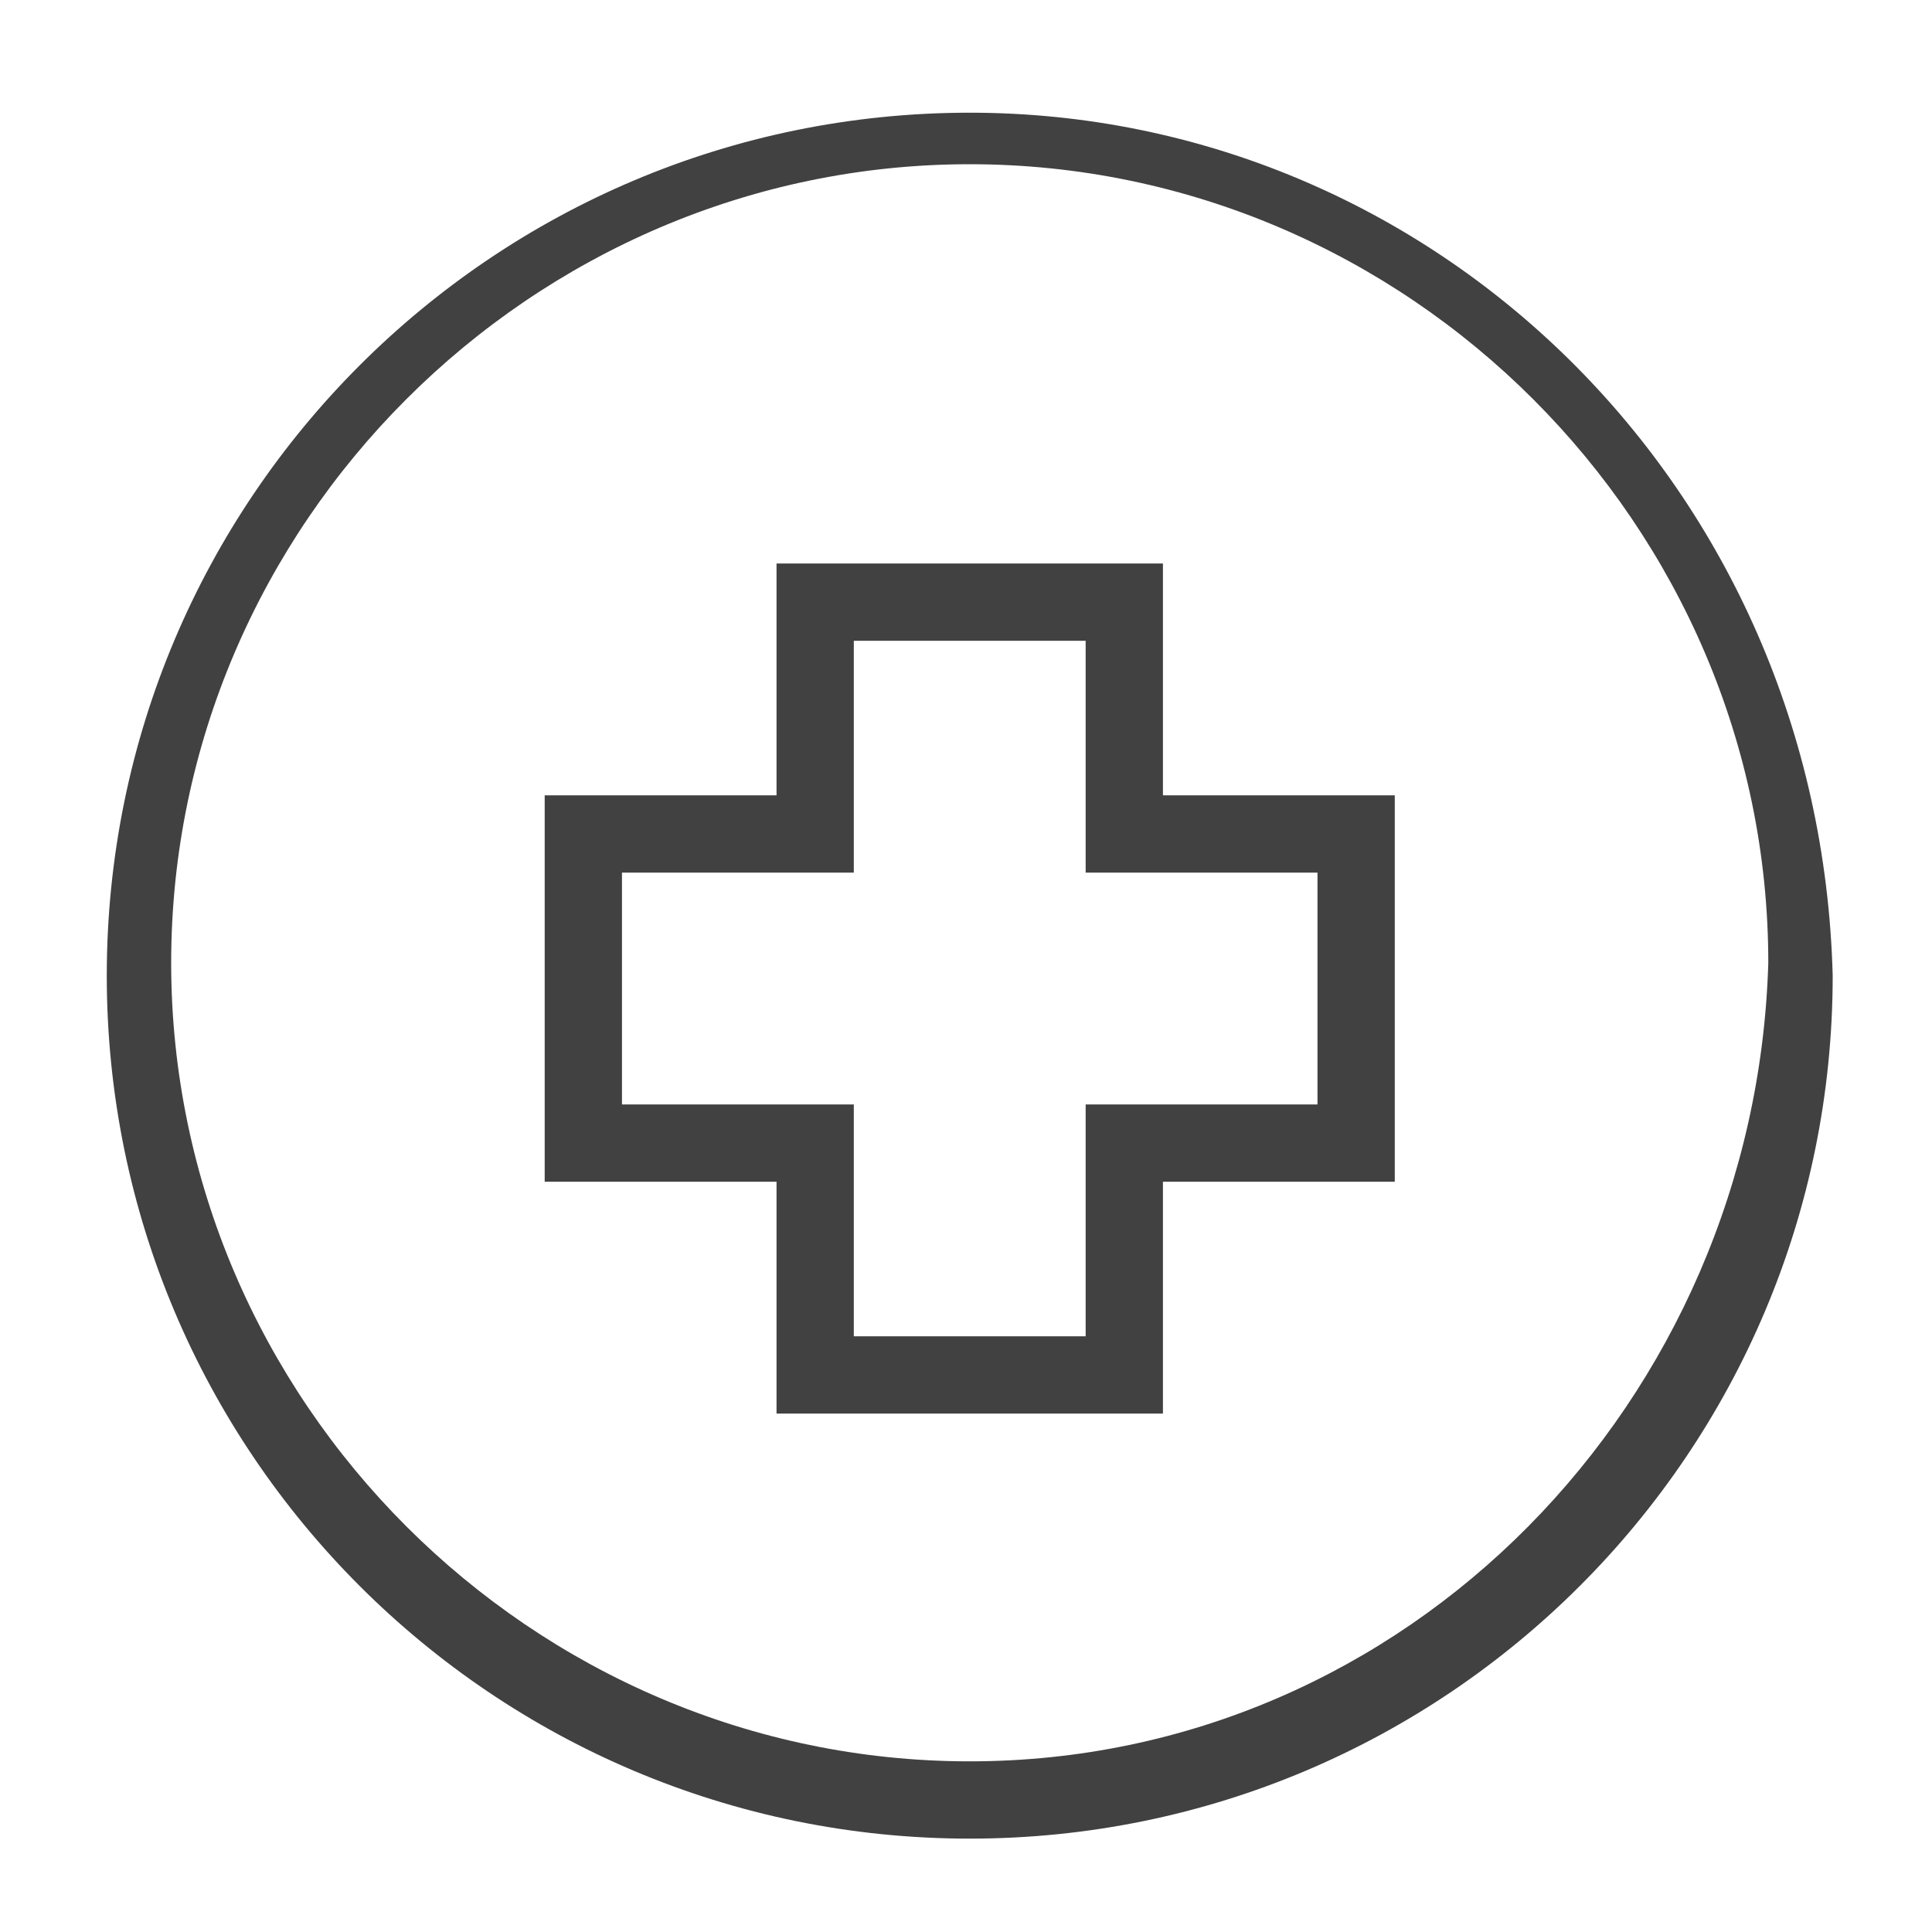
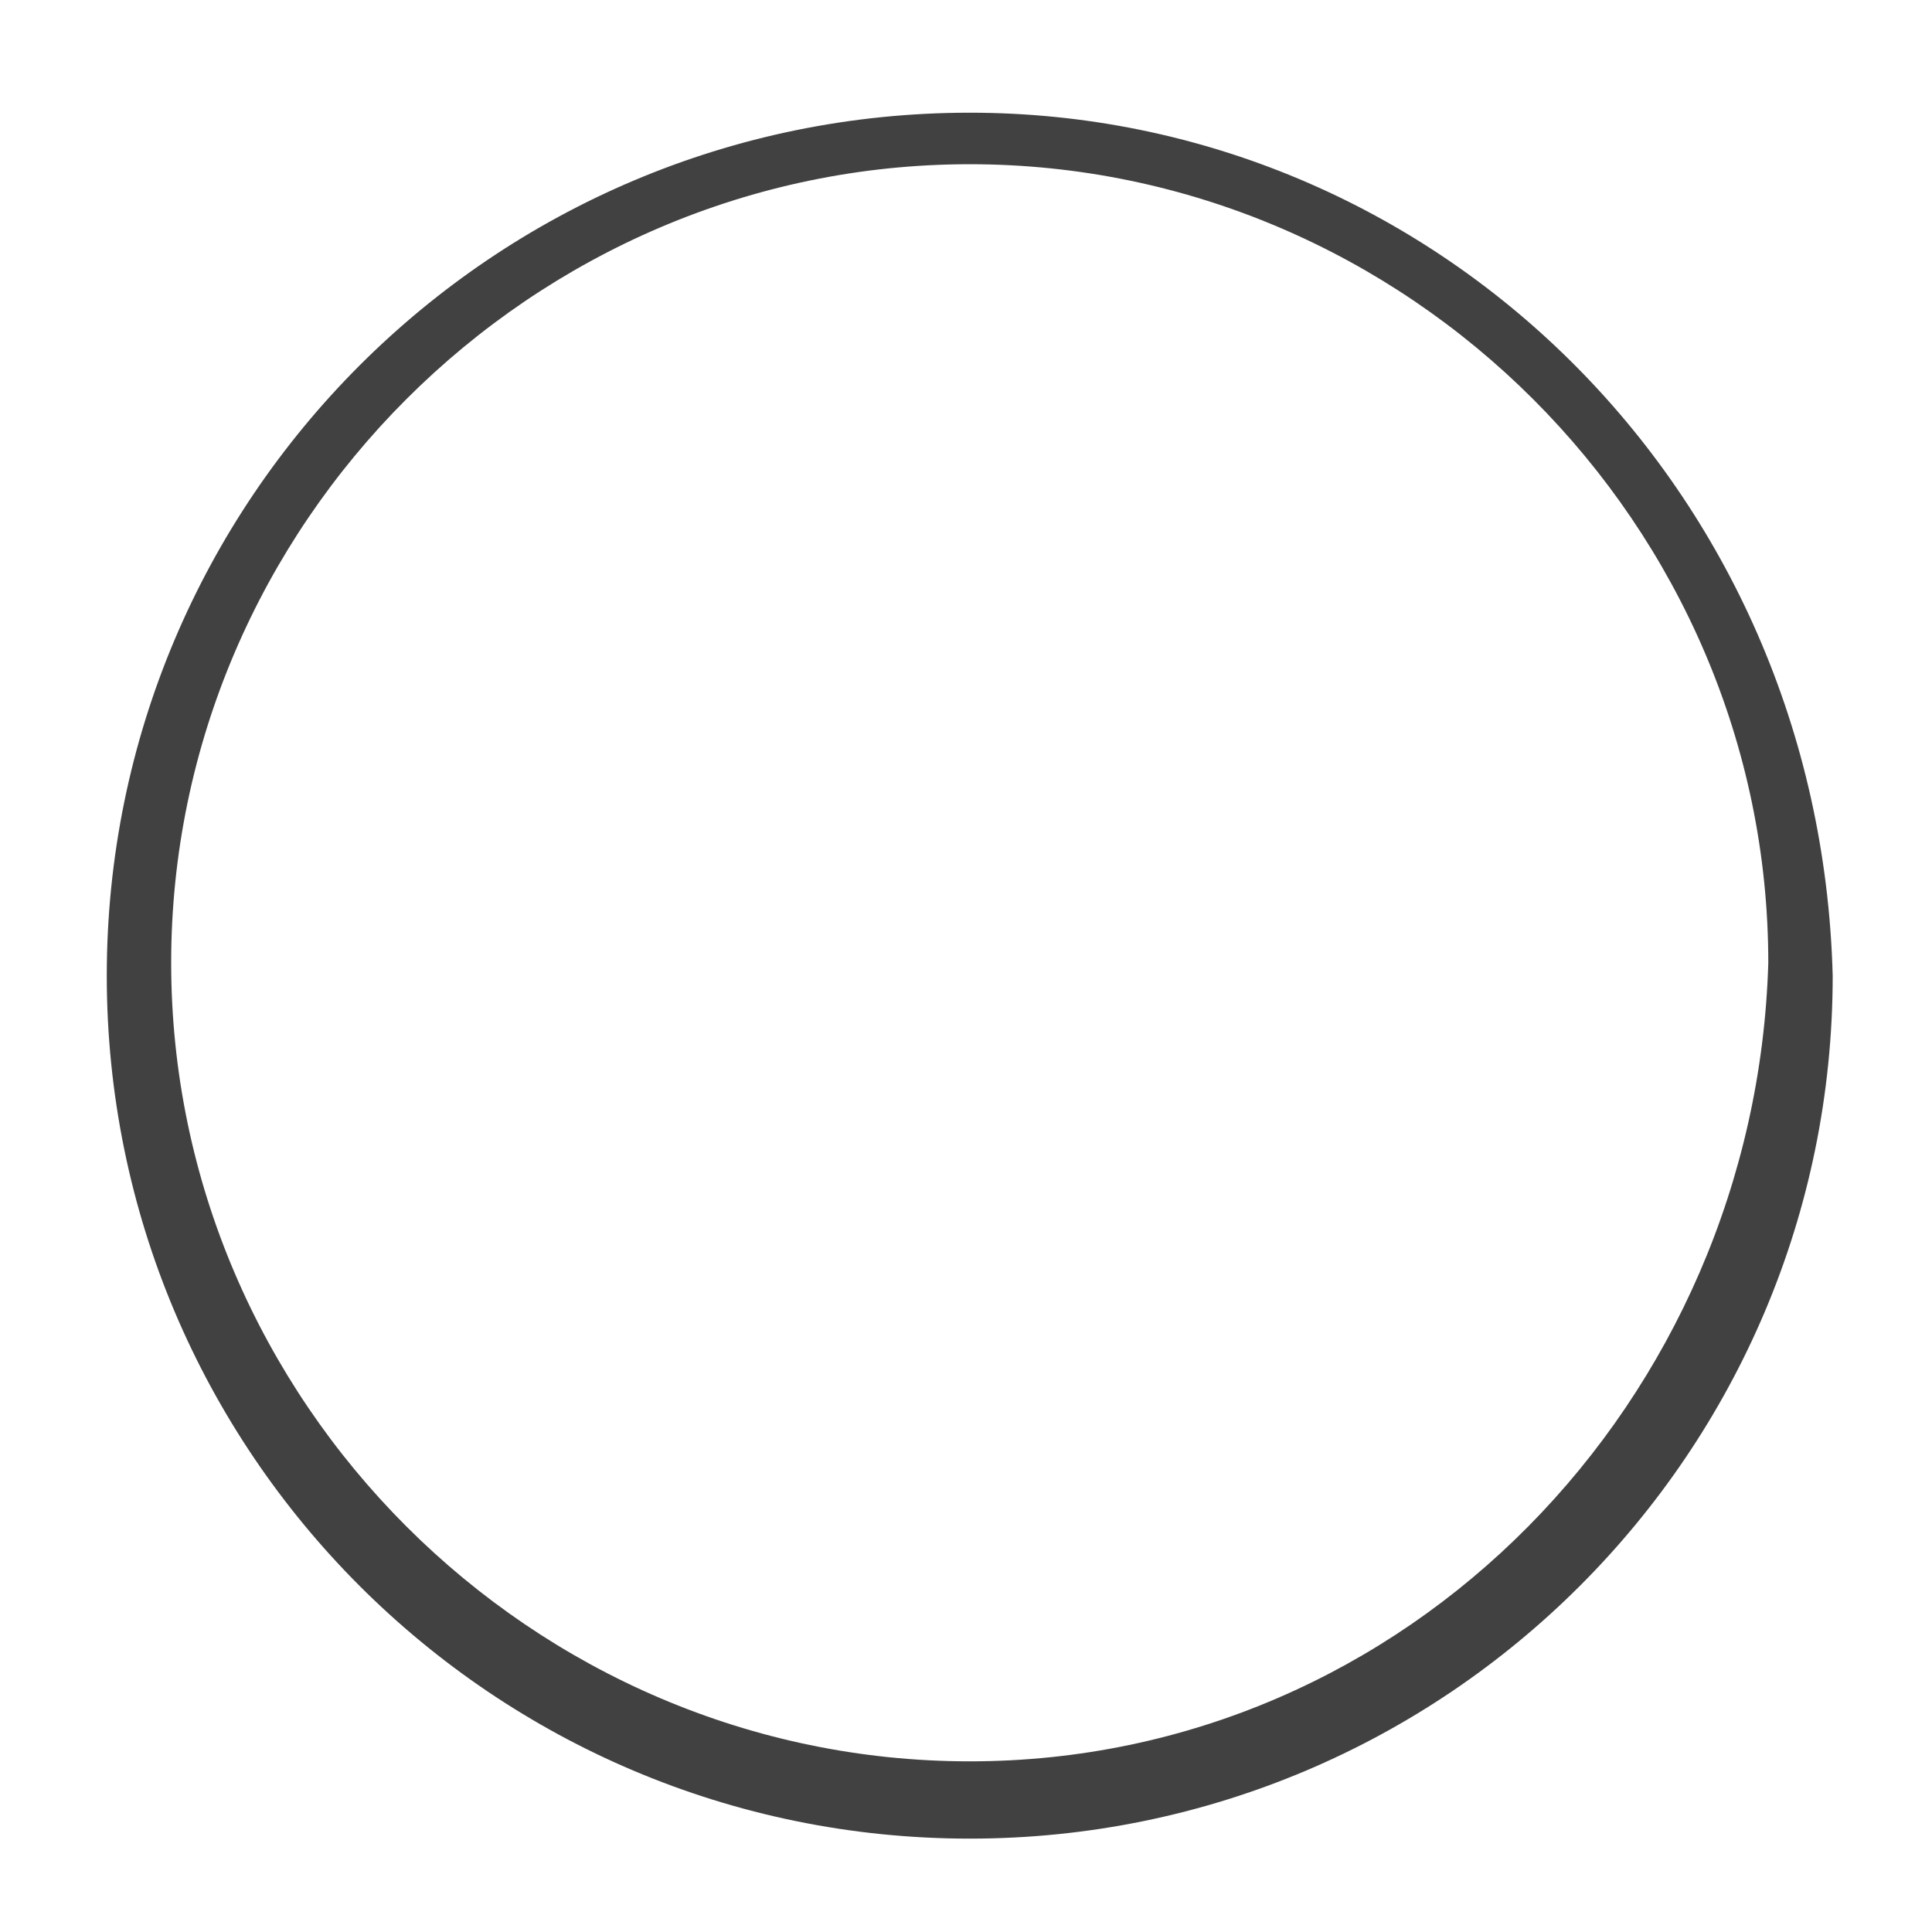
<svg xmlns="http://www.w3.org/2000/svg" version="1.1" id="Layer_1" x="0px" y="0px" viewBox="0 0 15 15" style="enable-background:new 0 0 15 15;" xml:space="preserve">
  <style type="text/css">
	.st0{fill:#414141;}
</style>
  <g id="Group_27" transform="translate(90.229 -476.125)">
    <g id="Path_14">
      <path class="st0" d="M-82.7,477c-3.7,0-6.7,3-6.7,6.7c0,3.7,3,6.7,6.7,6.7c3.7,0,6.7-3,6.7-6.7C-76.1,479.9-79.1,477-82.7,477z     M-82.7,489.8c-3.4,0-6.2-2.8-6.2-6.2c0-3.4,2.8-6.2,6.2-6.2c3.4,0,6.2,2.8,6.2,6.2C-76.6,487-79.3,489.8-82.7,489.8z" />
    </g>
    <g id="Path_15">
-       <path class="st0" d="M-81.2,487.1h-3v-1.8H-86v-3h1.8v-1.8h3l0,1.8h1.8v3h-1.8V487.1z M-83.6,486.5h1.8v-1.8h1.8v-1.8h-1.8l0-1.8    h-1.8v1.8h-1.8v1.8h1.8V486.5z" />
-     </g>
+       </g>
  </g>
</svg>